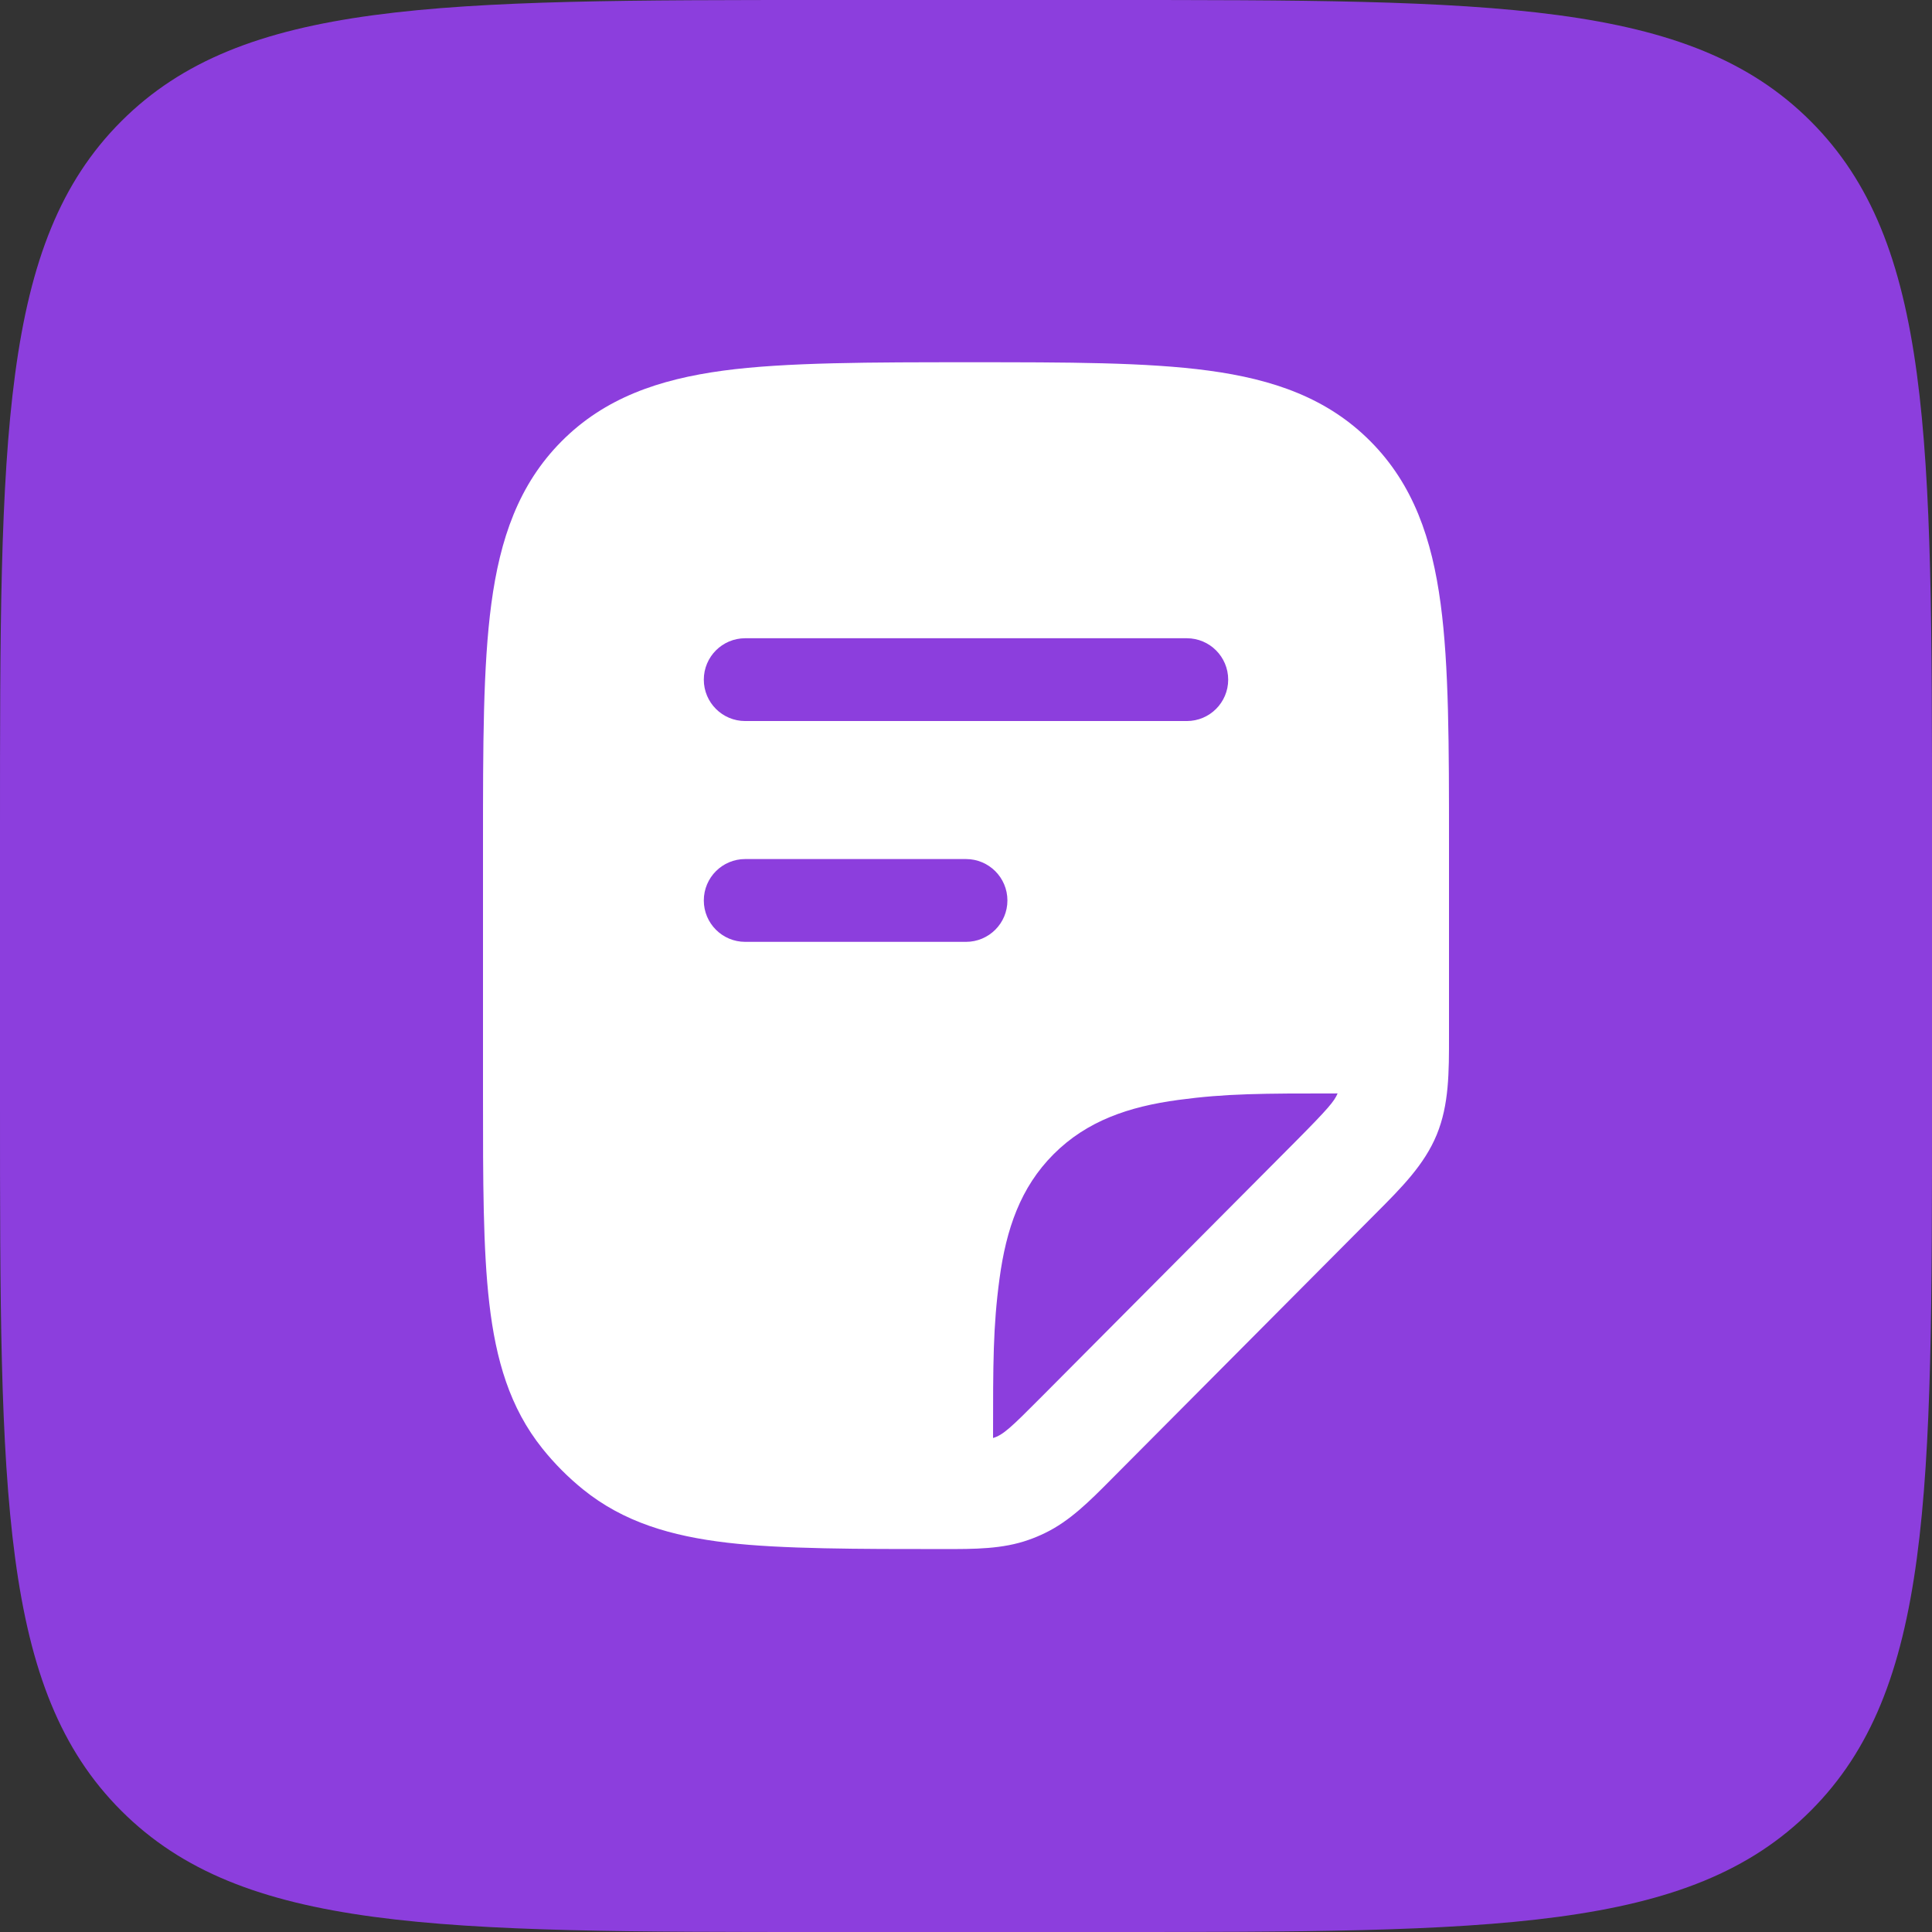
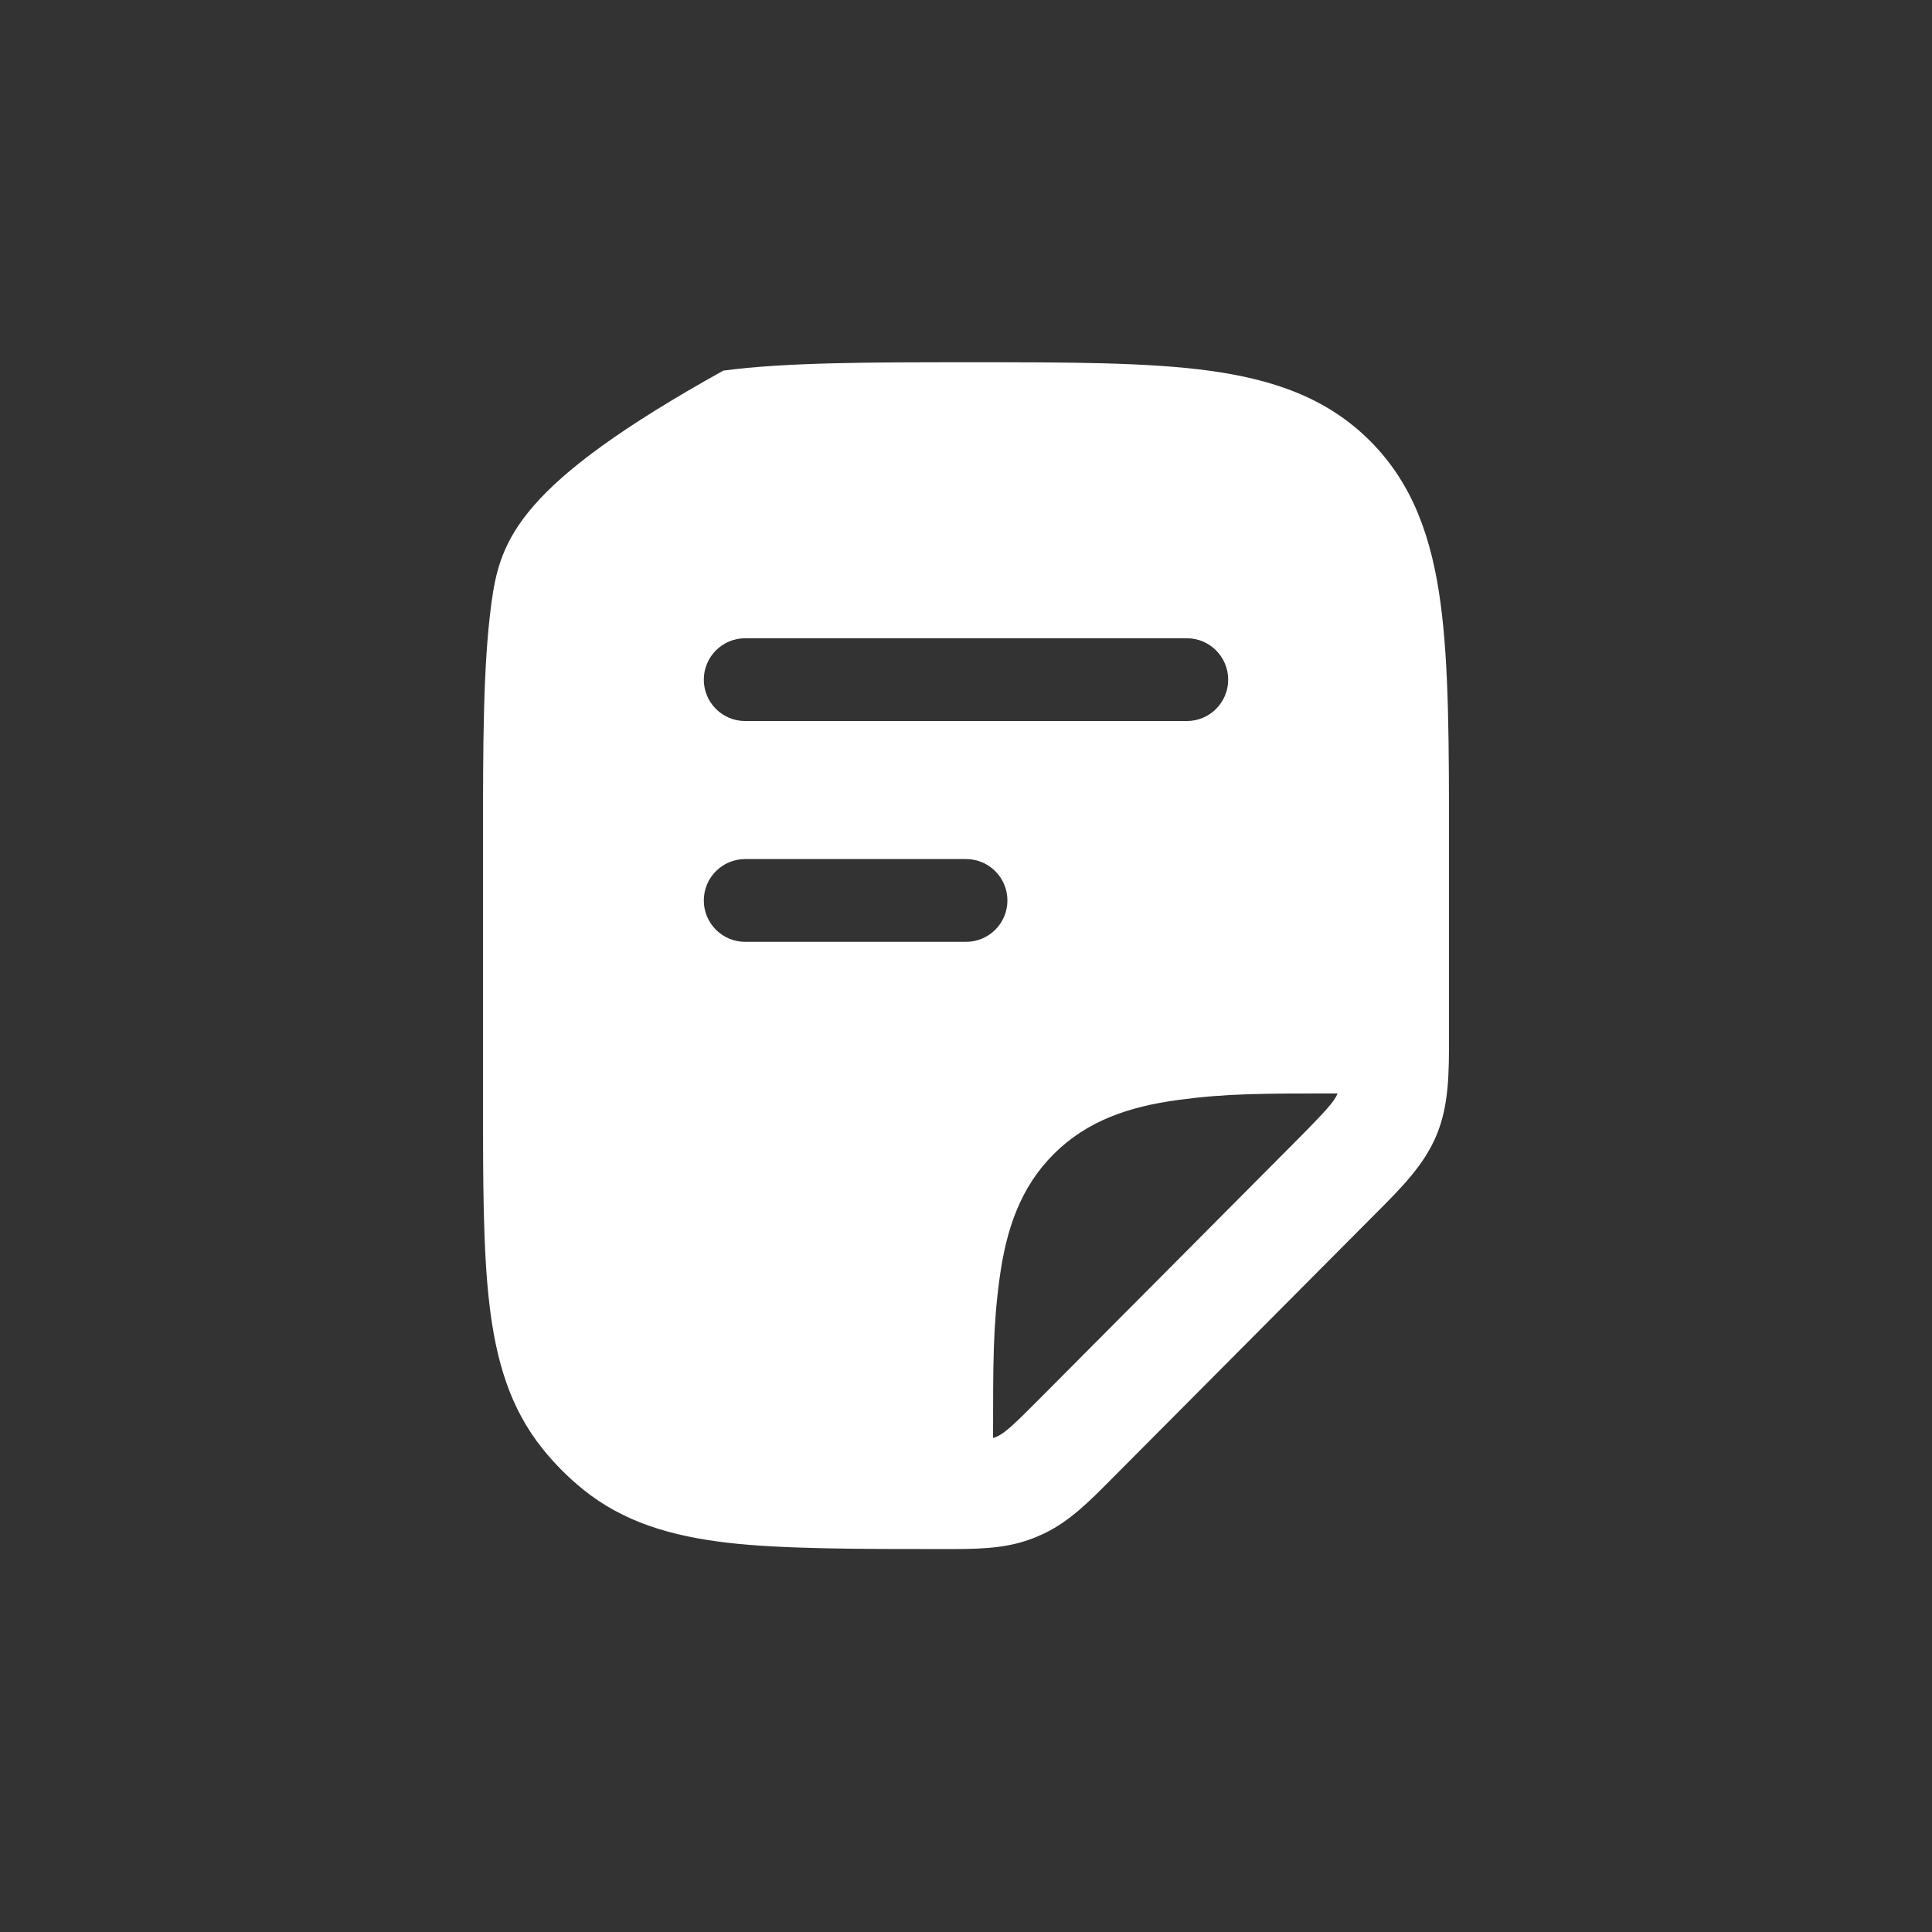
<svg xmlns="http://www.w3.org/2000/svg" width="48" height="48" viewBox="0 0 48 48" fill="none">
  <rect x="0" y="0" width="48" height="48" fill="#333333" stroke="none" />
-   <path d="M0 20.571C0 10.874 0 6.025 3.013 3.013C6.025 0 10.874 0 20.571 0H27.429C37.126 0 41.975 0 44.987 3.013C48 6.025 48 10.874 48 20.571V27.429C48 37.126 48 41.975 44.987 44.987C41.975 48 37.126 48 27.429 48H20.571C10.874 48 6.025 48 3.013 44.987C0 41.975 0 37.126 0 27.429V20.571Z" fill="#8C3EDD" />
-   <path fill-rule="evenodd" clip-rule="evenodd" d="M23.434 38.486C24.216 38.487 24.908 38.488 25.56 38.256C25.694 38.209 25.826 38.154 25.954 38.092C26.578 37.792 27.067 37.3 27.619 36.743L34.178 30.15C34.819 29.508 35.388 28.938 35.695 28.192C36.002 27.446 36.001 26.639 36 25.729L36 20.964C36 18.52 36 16.55 35.792 15.001C35.577 13.393 35.117 12.038 34.047 10.963C32.977 9.887 31.63 9.424 30.03 9.208C28.488 9 26.529 9 24.097 9C21.666 9 19.511 9 17.97 9.208C16.37 9.424 15.023 9.887 13.953 10.963C12.883 12.038 12.422 13.393 12.207 15.001C12 16.55 12 18.52 12 20.964V27.236C12 29.34 12 31.036 12.157 32.385C12.319 33.781 12.664 34.977 13.477 35.99C13.775 36.362 14.112 36.701 14.482 37.001C15.49 37.818 16.68 38.165 18.069 38.328C19.411 38.486 21.342 38.486 23.434 38.486ZM33.232 27.166C33.154 27.355 33.009 27.534 32.162 28.386L25.846 34.734C25.115 35.469 24.921 35.652 24.672 35.727C24.672 33.859 24.672 32.959 24.832 31.773C24.998 30.538 25.353 29.499 26.178 28.674C27.004 27.848 28.043 27.493 29.278 27.327C30.467 27.167 31.356 27.166 33.232 27.166ZM30.514 16.886C30.514 17.454 30.054 17.914 29.486 17.914H18.514C17.946 17.914 17.486 17.454 17.486 16.886C17.486 16.318 17.946 15.857 18.514 15.857H29.486C30.054 15.857 30.514 16.318 30.514 16.886ZM24 23.4C24.568 23.4 25.029 22.94 25.029 22.372C25.029 21.803 24.568 21.343 24 21.343H18.514C17.946 21.343 17.486 21.803 17.486 22.372C17.486 22.94 17.946 23.4 18.514 23.4H24Z" fill="white" />
+   <path fill-rule="evenodd" clip-rule="evenodd" d="M23.434 38.486C24.216 38.487 24.908 38.488 25.56 38.256C25.694 38.209 25.826 38.154 25.954 38.092C26.578 37.792 27.067 37.3 27.619 36.743L34.178 30.15C34.819 29.508 35.388 28.938 35.695 28.192C36.002 27.446 36.001 26.639 36 25.729L36 20.964C36 18.52 36 16.55 35.792 15.001C35.577 13.393 35.117 12.038 34.047 10.963C32.977 9.887 31.63 9.424 30.03 9.208C28.488 9 26.529 9 24.097 9C21.666 9 19.511 9 17.97 9.208C12.883 12.038 12.422 13.393 12.207 15.001C12 16.55 12 18.52 12 20.964V27.236C12 29.34 12 31.036 12.157 32.385C12.319 33.781 12.664 34.977 13.477 35.99C13.775 36.362 14.112 36.701 14.482 37.001C15.49 37.818 16.68 38.165 18.069 38.328C19.411 38.486 21.342 38.486 23.434 38.486ZM33.232 27.166C33.154 27.355 33.009 27.534 32.162 28.386L25.846 34.734C25.115 35.469 24.921 35.652 24.672 35.727C24.672 33.859 24.672 32.959 24.832 31.773C24.998 30.538 25.353 29.499 26.178 28.674C27.004 27.848 28.043 27.493 29.278 27.327C30.467 27.167 31.356 27.166 33.232 27.166ZM30.514 16.886C30.514 17.454 30.054 17.914 29.486 17.914H18.514C17.946 17.914 17.486 17.454 17.486 16.886C17.486 16.318 17.946 15.857 18.514 15.857H29.486C30.054 15.857 30.514 16.318 30.514 16.886ZM24 23.4C24.568 23.4 25.029 22.94 25.029 22.372C25.029 21.803 24.568 21.343 24 21.343H18.514C17.946 21.343 17.486 21.803 17.486 22.372C17.486 22.94 17.946 23.4 18.514 23.4H24Z" fill="white" />
</svg>